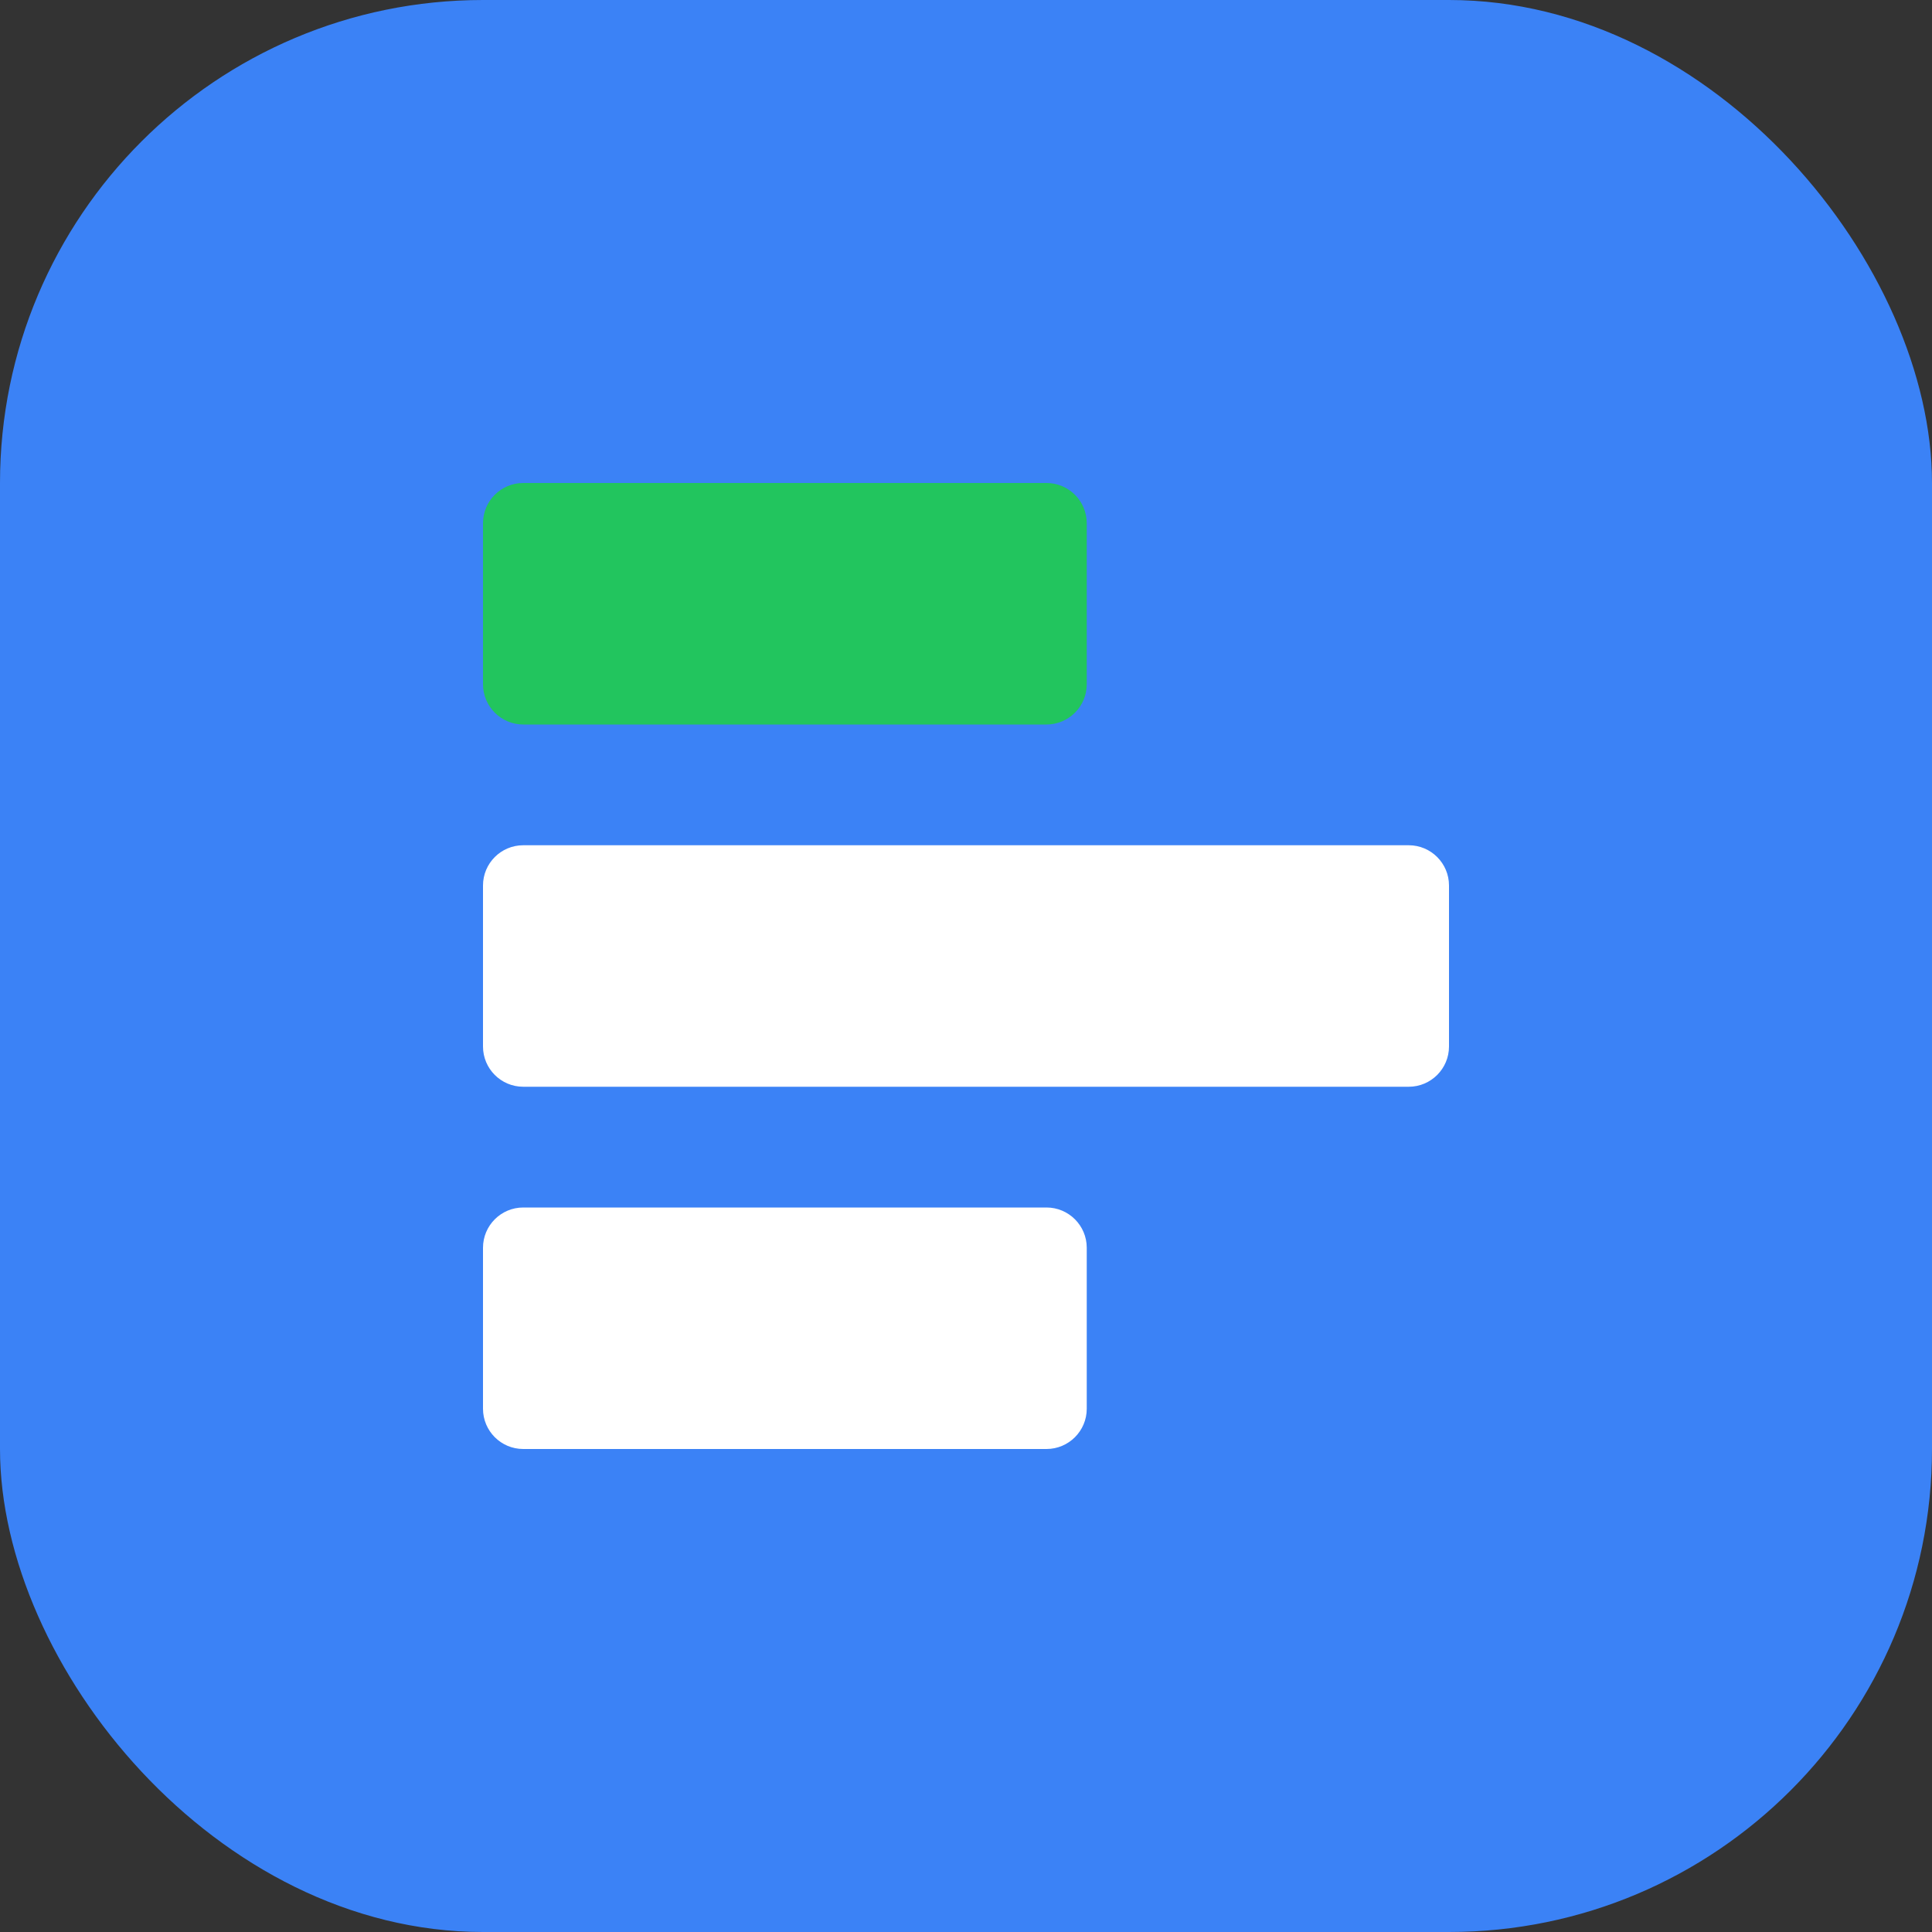
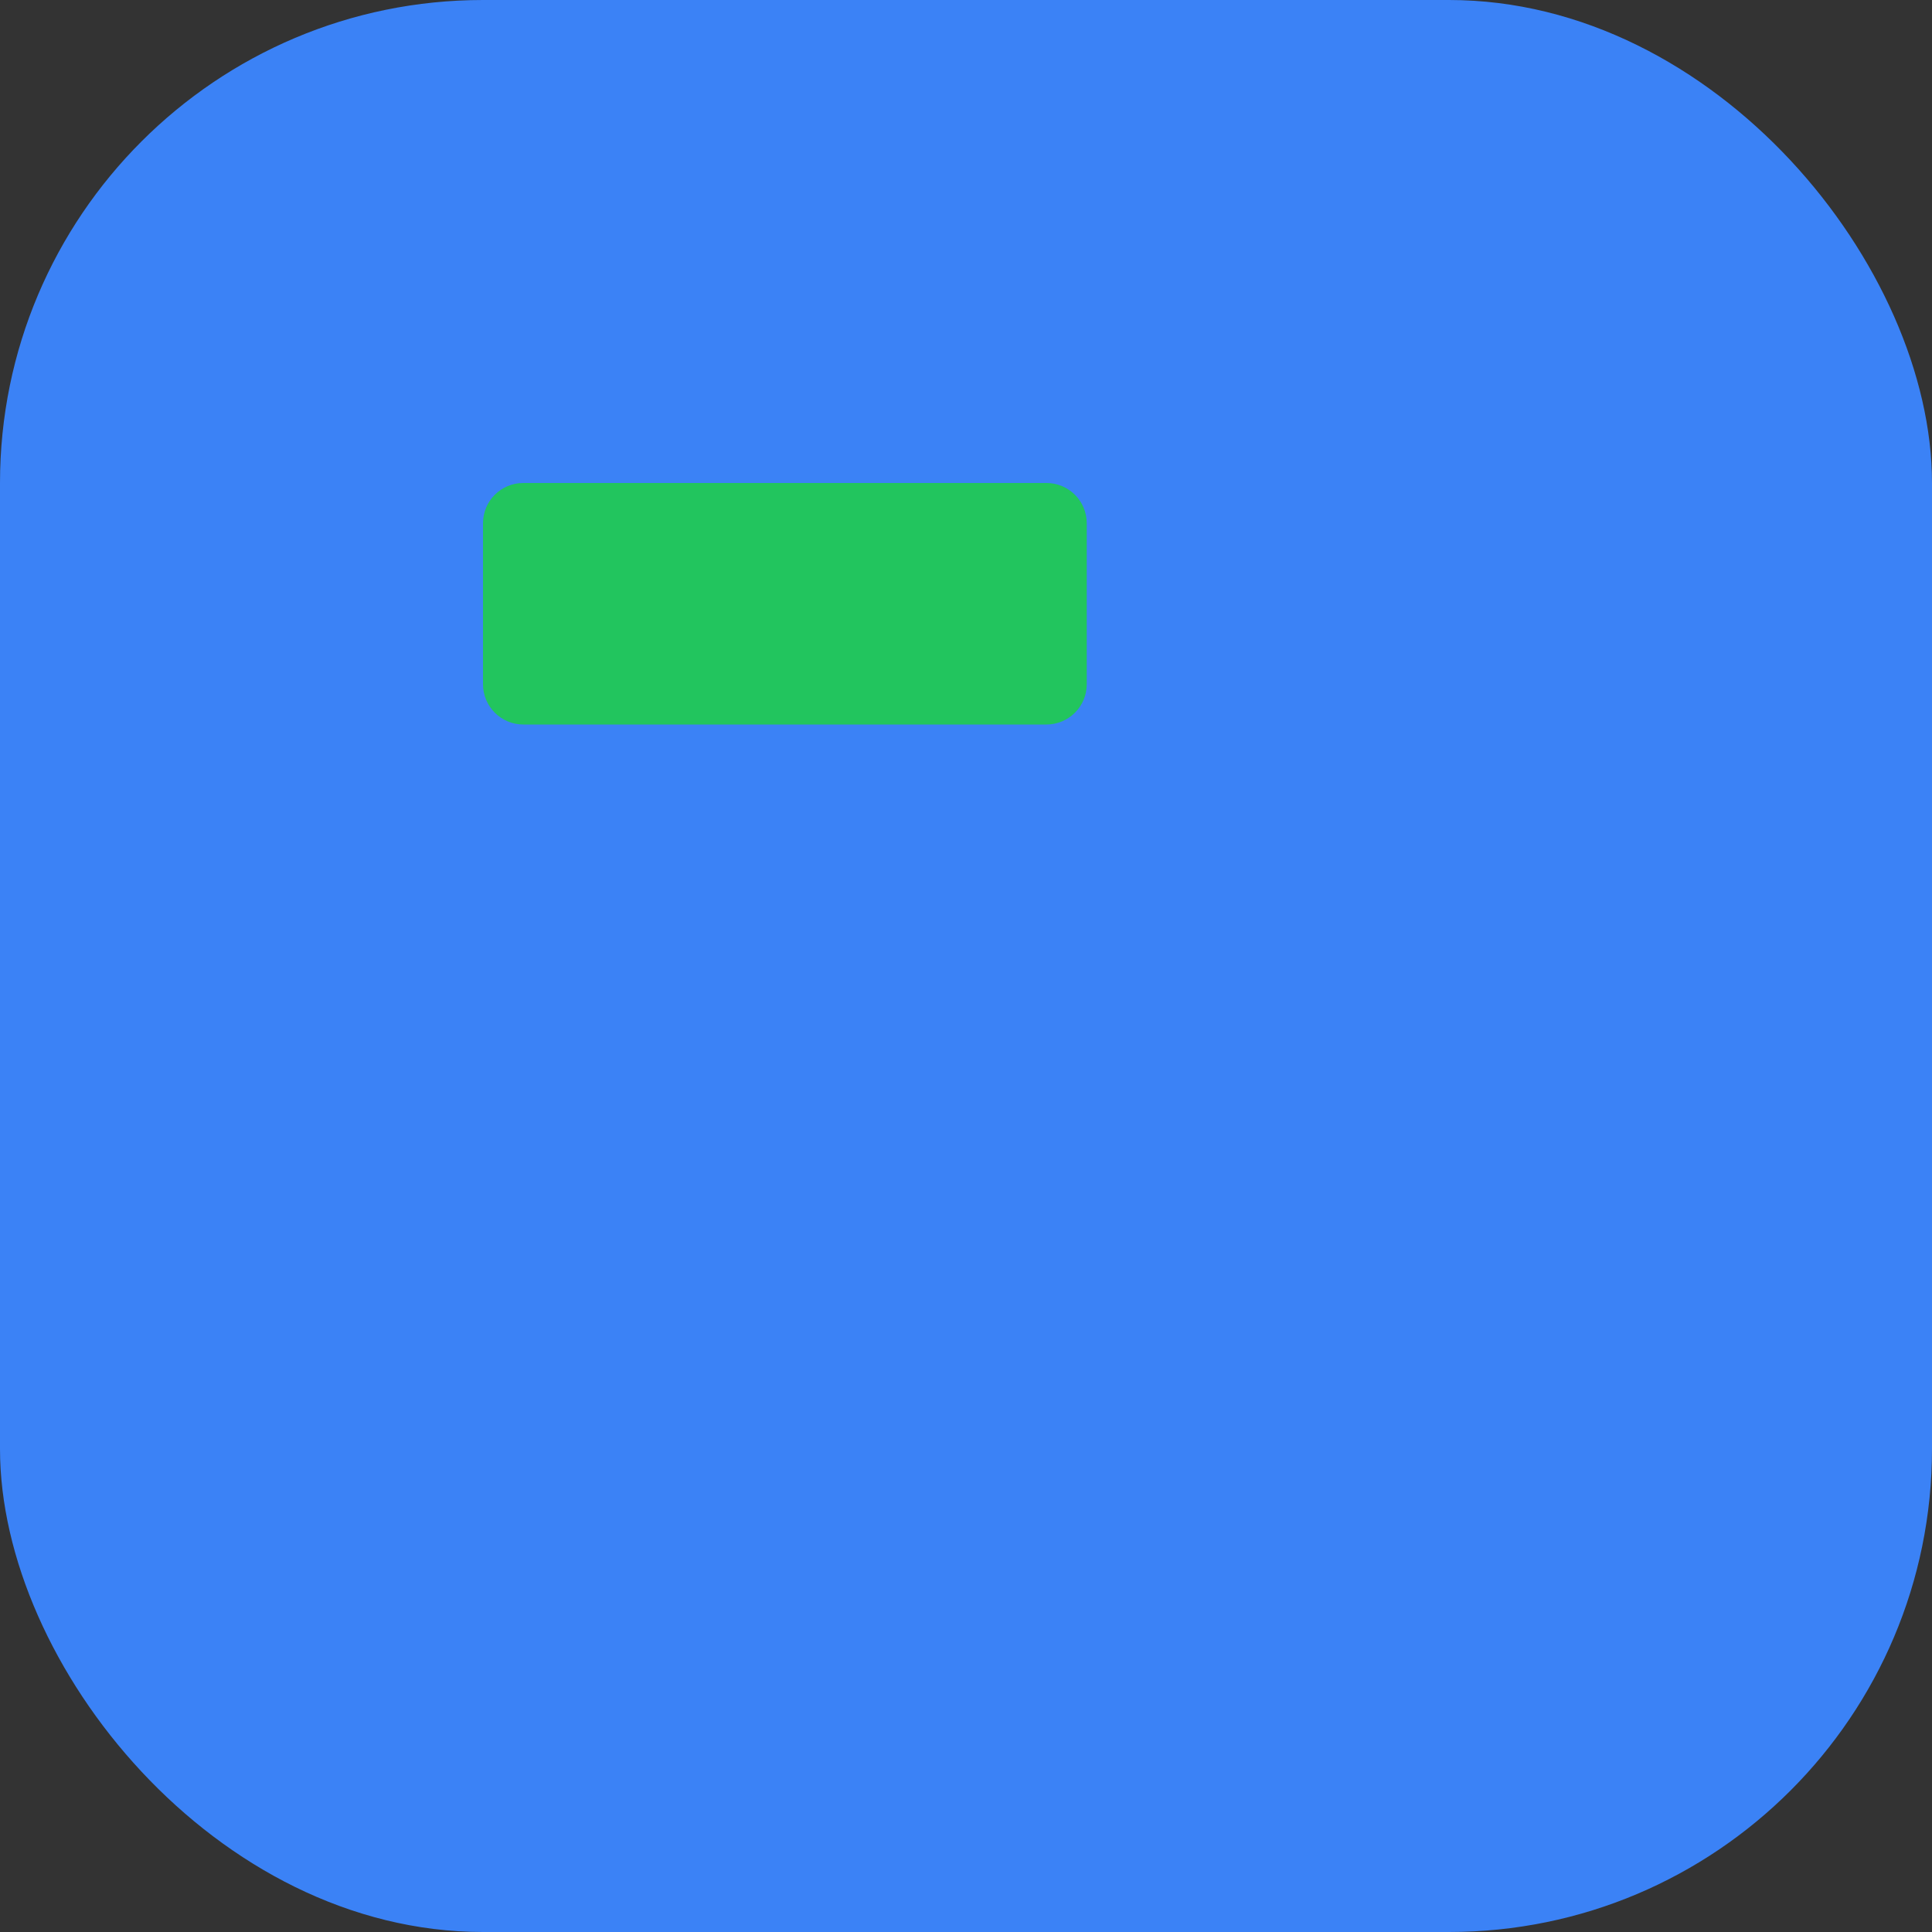
<svg xmlns="http://www.w3.org/2000/svg" width="32" height="32" viewBox="0 0 32 32" fill="none">
  <rect x="0" y="0" width="32" height="32" fill="#333333" stroke="none" />
  <rect width="32" height="32" rx="8" fill="#3B82F6" />
-   <path d="M8 17.333V14.667C8 14.299 8.298 14 8.667 14H23.333C23.701 14 24 14.299 24 14.667V17.333C24 17.701 23.701 18 23.333 18H8.667C8.298 18 8 17.701 8 17.333Z" fill="white" />
-   <path d="M8 23.333V20.667C8 20.299 8.298 20 8.667 20H17.333C17.701 20 18 20.299 18 20.667V23.333C18 23.701 17.701 24 17.333 24H8.667C8.298 24 8 23.701 8 23.333Z" fill="white" />
  <path d="M8 11.333V8.667C8 8.298 8.298 8 8.667 8H17.333C17.701 8 18 8.298 18 8.667V11.333C18 11.701 17.701 12 17.333 12H8.667C8.298 12 8 11.701 8 11.333Z" fill="#22C55E" />
</svg>